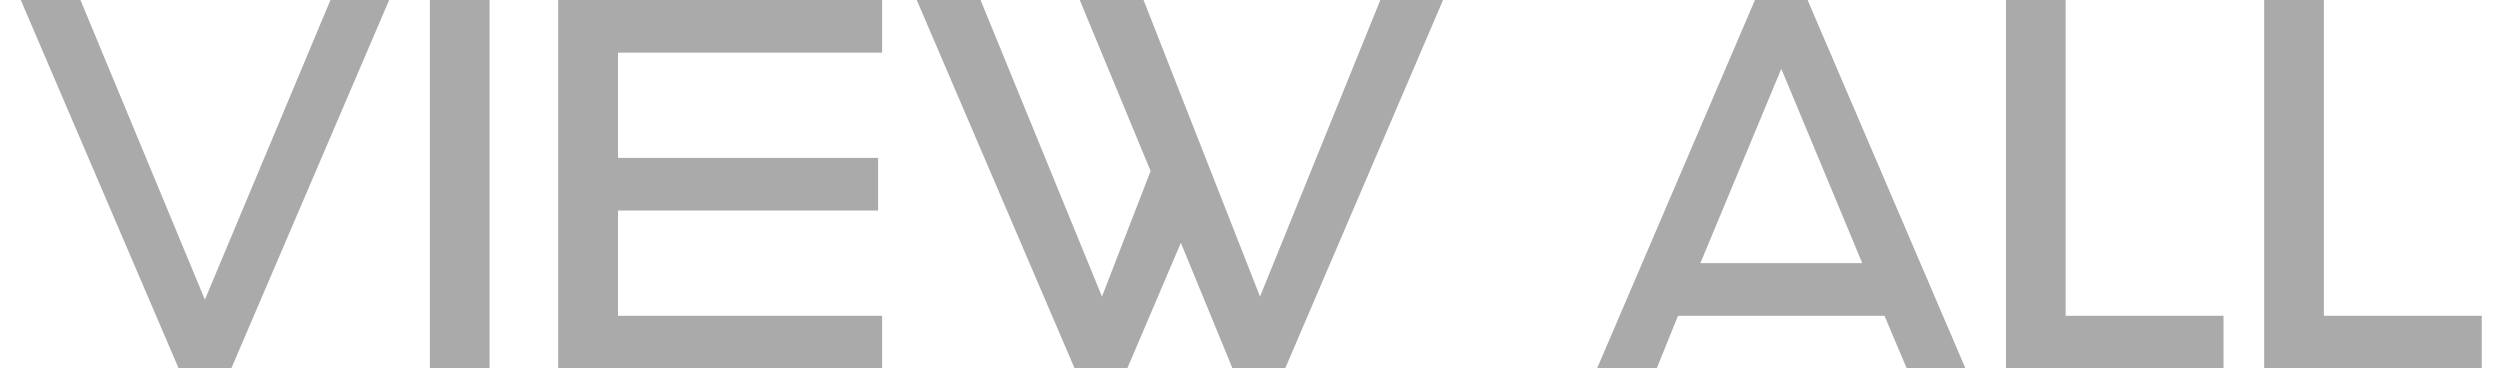
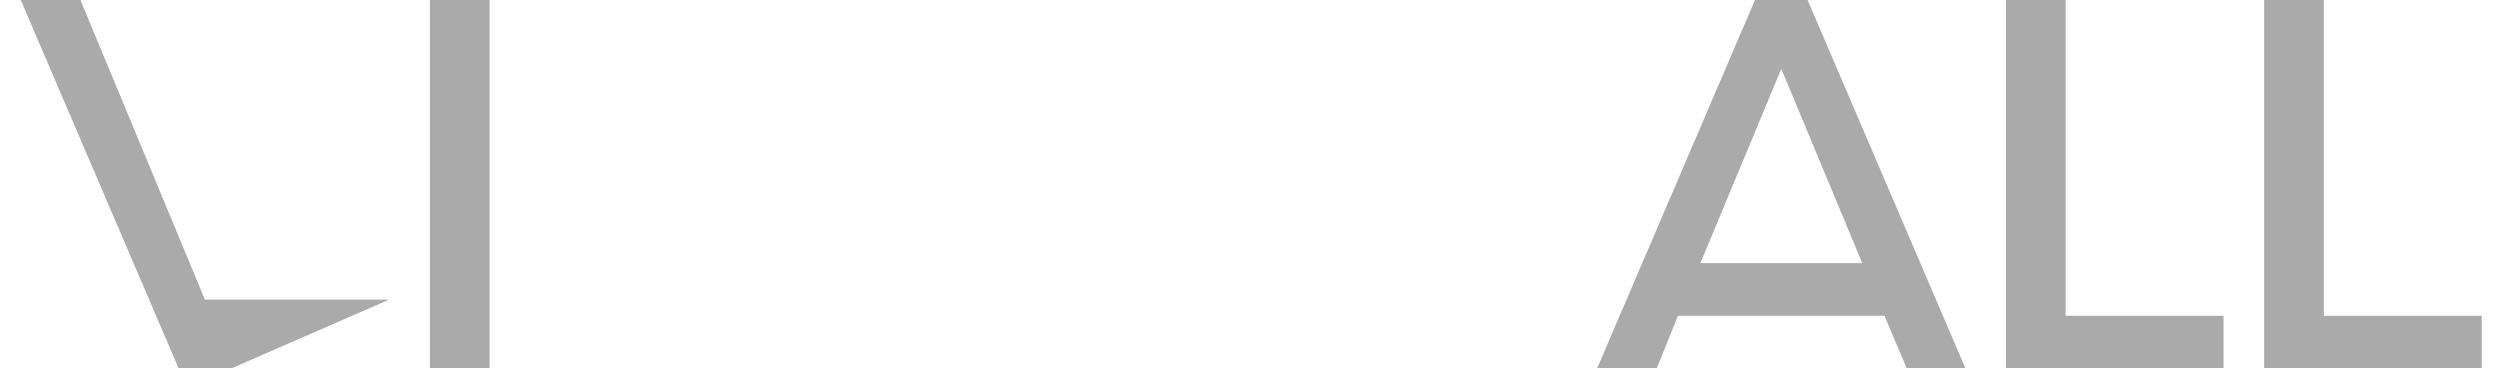
<svg xmlns="http://www.w3.org/2000/svg" width="95" height="14" viewBox="0 0 95 14" fill="none">
  <g opacity="0.5">
-     <path d="M0.789 0H3.057L7.786 11.386L12.558 0H14.789L8.789 14H6.789L0.789 0Z" fill="#555555" />
+     <path d="M0.789 0H3.057L7.786 11.386H14.789L8.789 14H6.789L0.789 0Z" fill="#555555" />
    <path d="M16.336 0H18.604V14H16.336V0Z" fill="#555555" />
-     <path d="M21.211 0H33.521V2H23.484V6H33.368V8H23.484V12H33.521V14H21.211V0Z" fill="#555555" />
-     <path d="M34.836 0H37.261L41.875 11.27L43.723 6.499L41.03 0H43.455L47.881 11.27L52.453 0H54.836L48.836 14H46.836L44.873 9.228L42.836 14H40.836L34.836 0Z" fill="#555555" />
    <path d="M66.688 0H68.688L74.688 14H72.457L71.611 12H63.764L62.955 14H60.688L66.688 0ZM70.766 10L67.69 2.614L64.614 10H70.766Z" fill="#555555" />
    <path d="M76.227 0H78.494V12H84.494V14H76.227V0Z" fill="#555555" />
    <path d="M86.039 0H88.307V12H94.307V14H86.039V0Z" fill="#555555" />
  </g>
</svg>